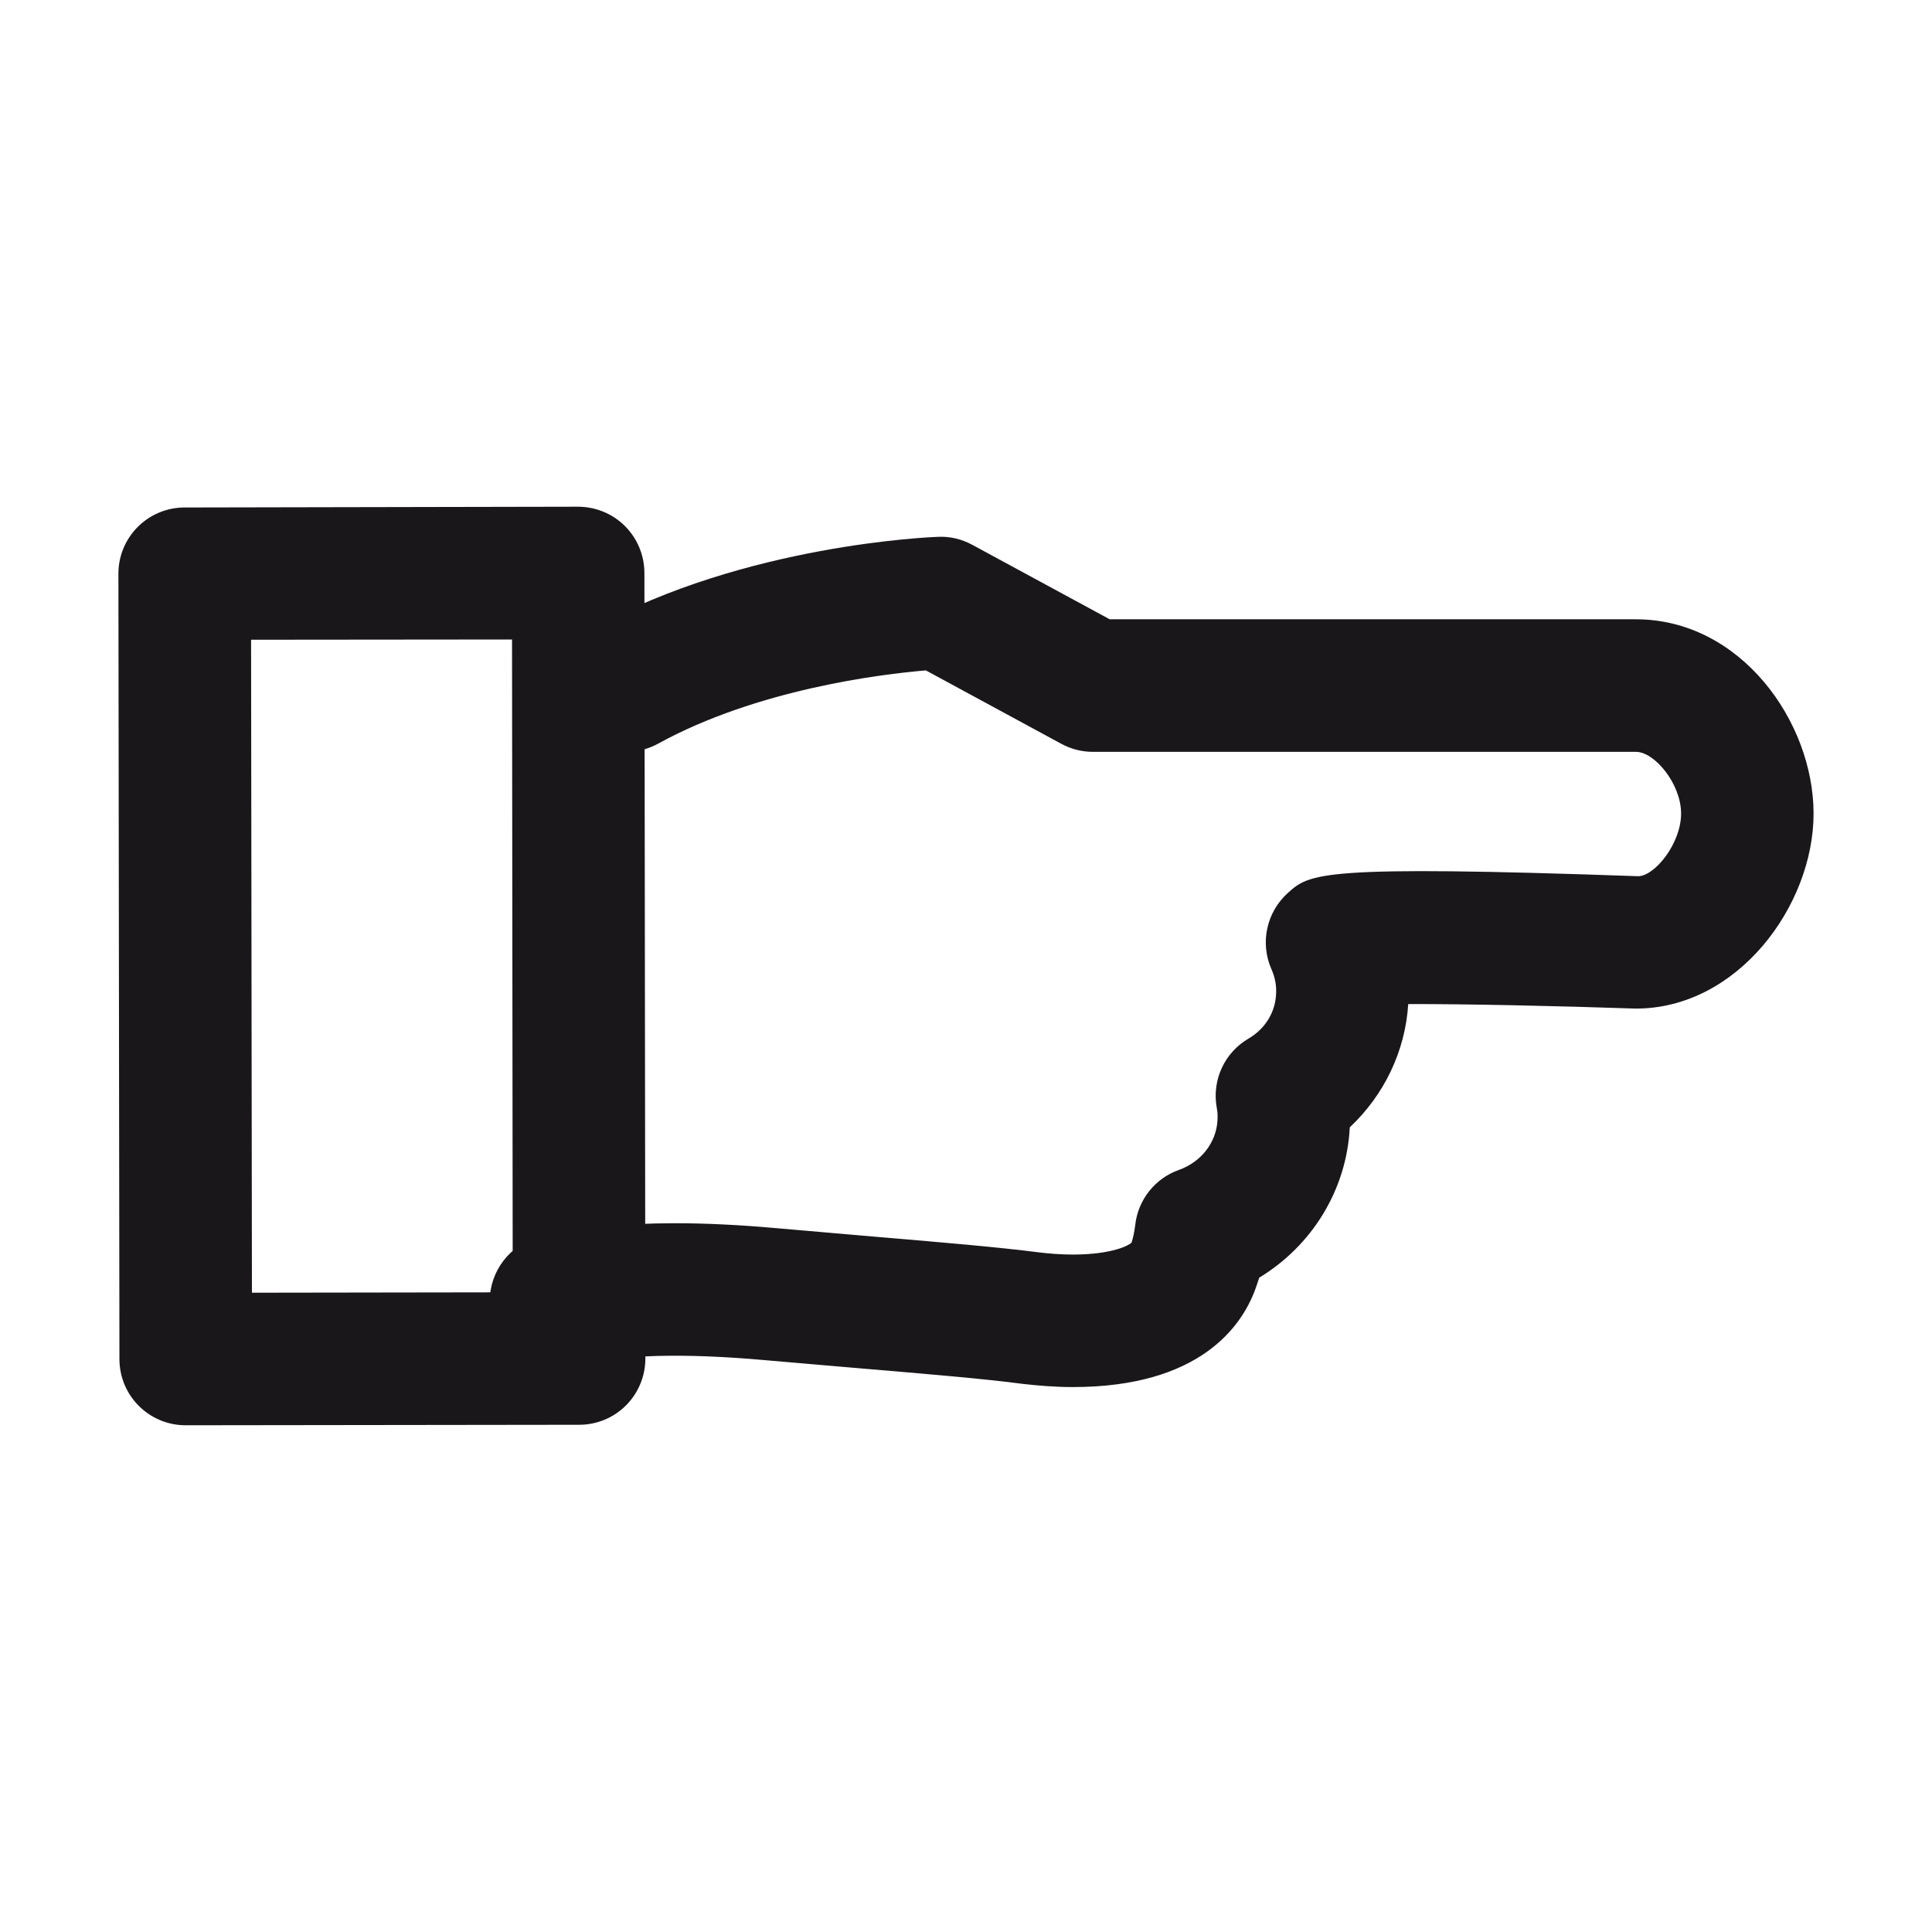
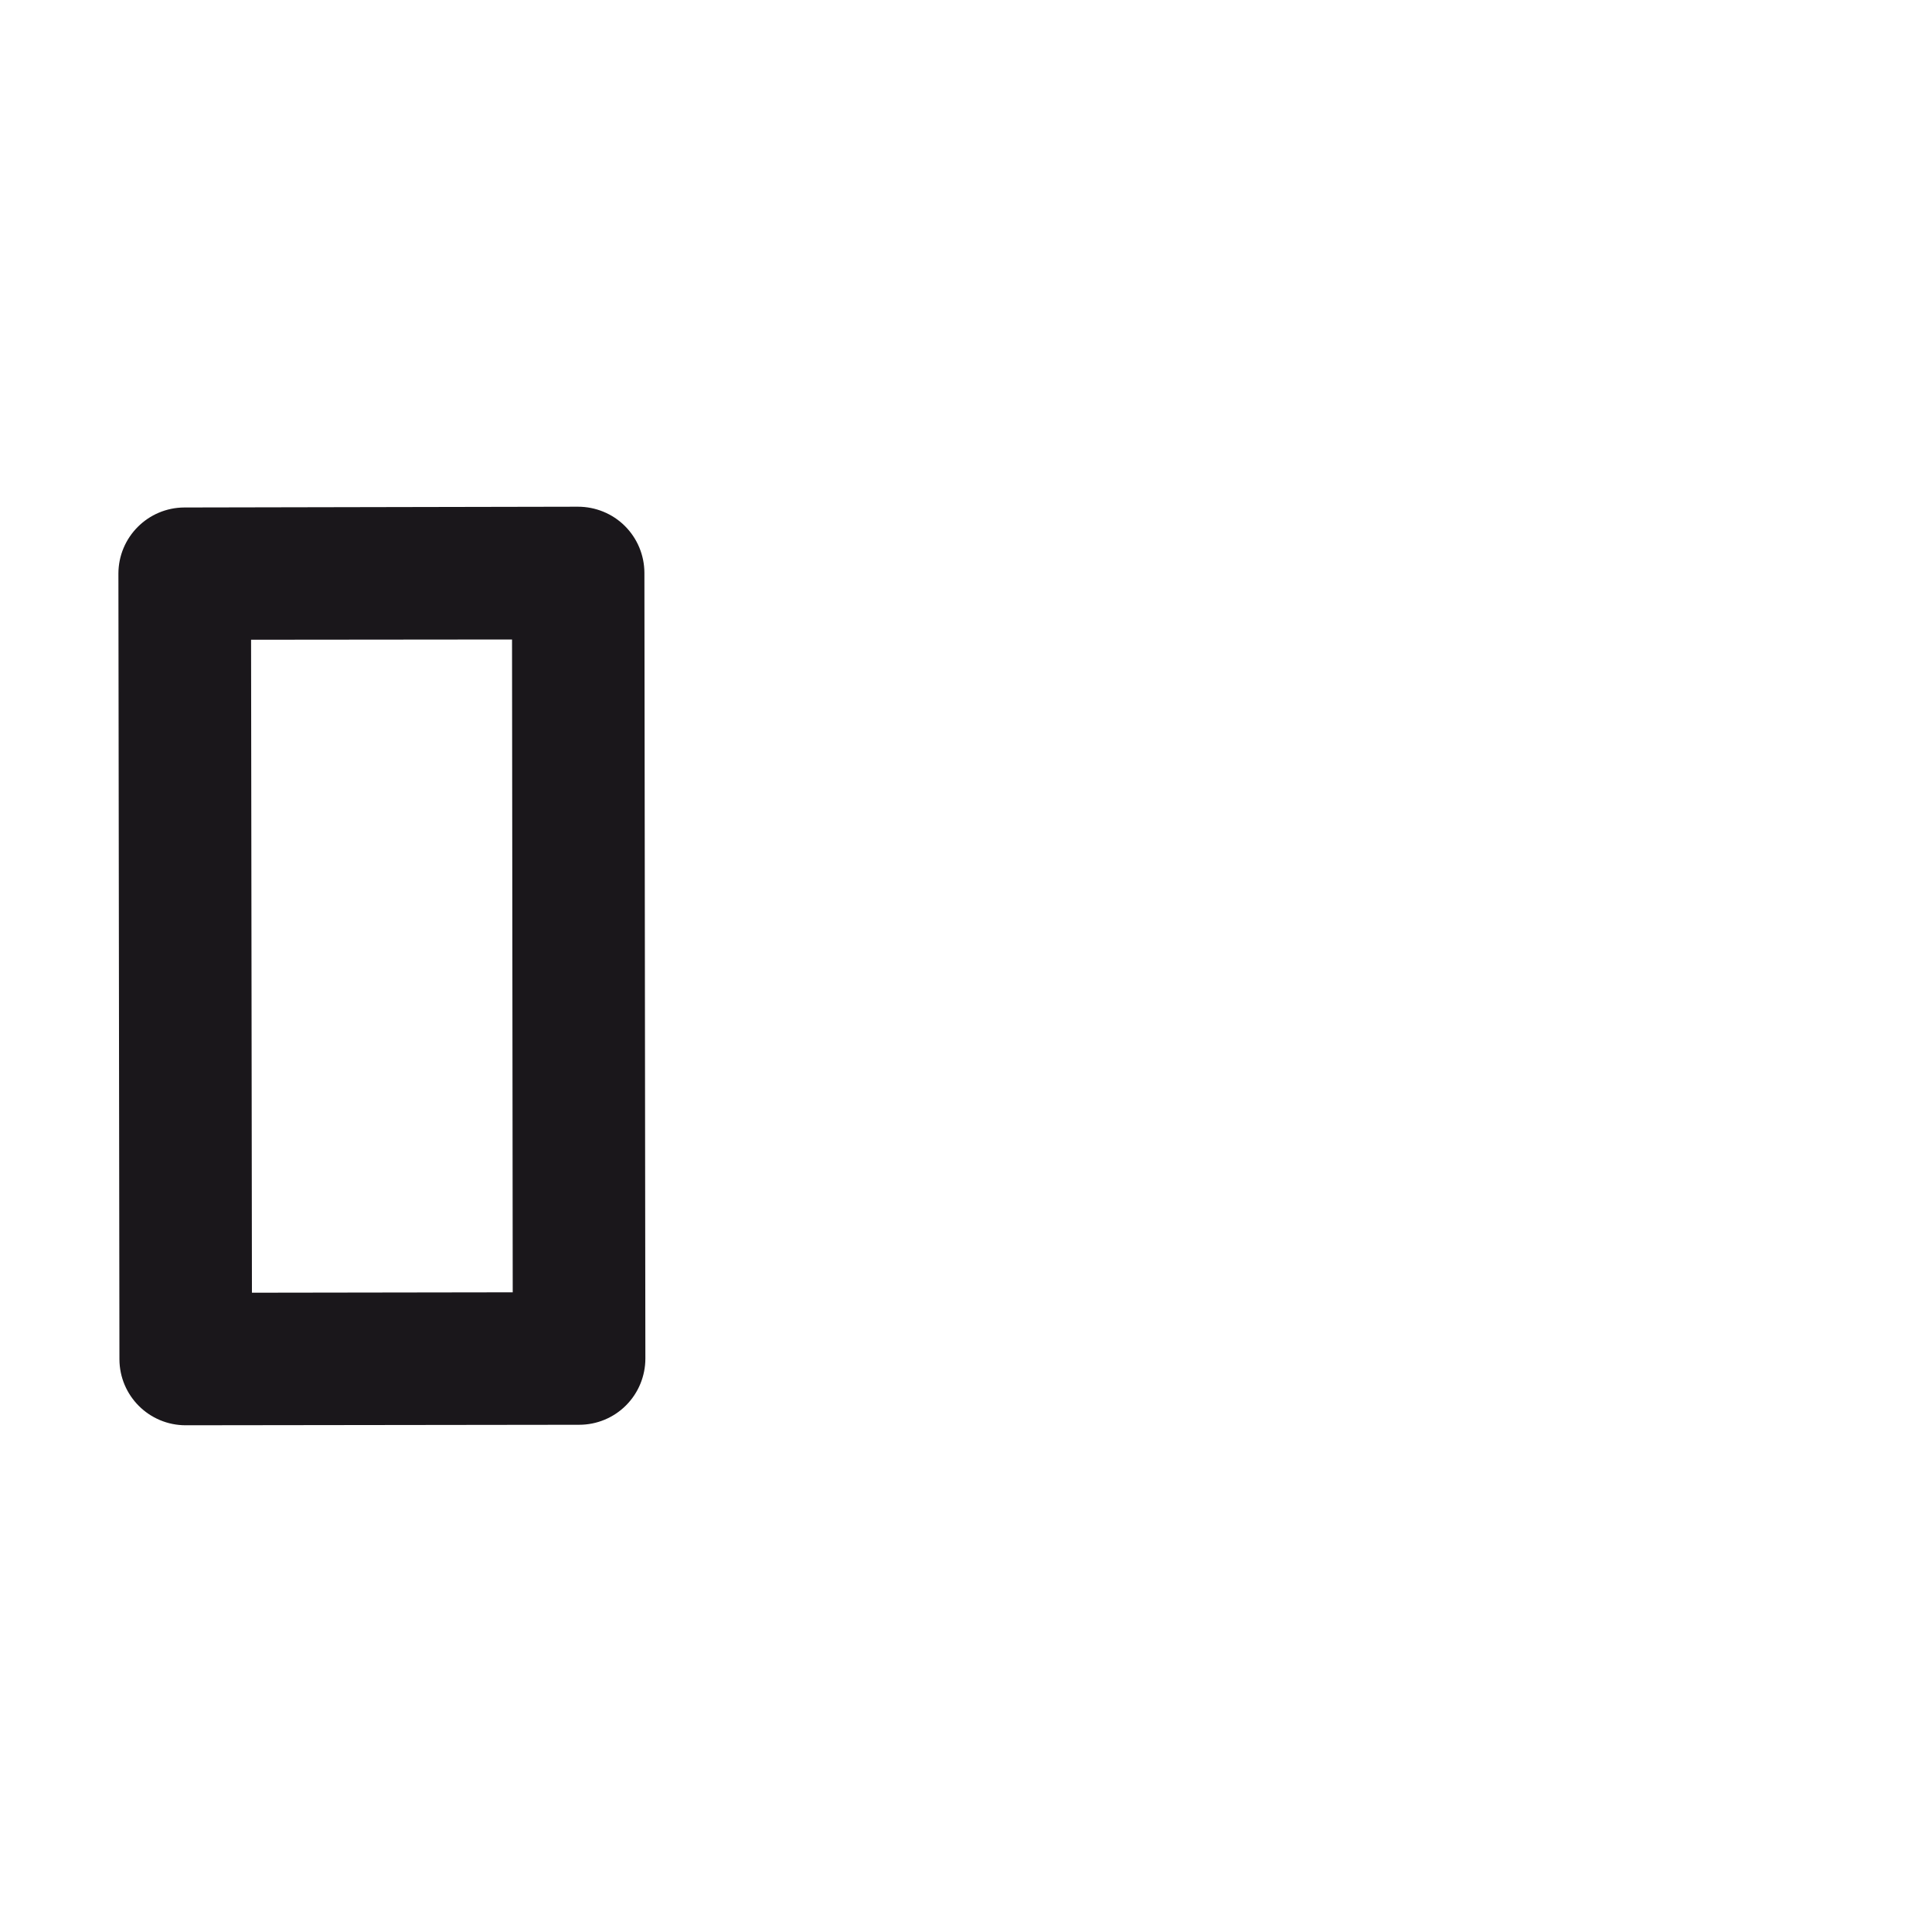
<svg xmlns="http://www.w3.org/2000/svg" enable-background="new -4.29 -18.359 70 70" height="70" viewBox="-4.29 -18.359 70 70" width="70">
  <g fill="#1a171b">
    <path d="m0 2.428c0-1.322 1.069-2.396 2.392-2.4l14.256-.028c.637 0 1.25.248 1.701.697.453.451.707 1.061.709 1.699l.035 28.461v.004c0 .637-.251 1.248-.701 1.699-.447.449-1.058.703-1.695.703l-14.259.018c-1.325 0-2.398-1.068-2.401-2.396l-.037-28.451zm14.262 2.383-9.455.009.031 23.658 9.449-.014z" />
-     <path d="m13.454 28.779c0-1.082.739-2.068 1.841-2.334 1.337-.32 2.98-.484 4.885-.484 1.123 0 2.335.061 3.606.174l3.52.305c2.469.207 4.631.393 6.038.576.357.043.792.08 1.234.08 1.443 0 2.048-.342 2.13-.432.054-.168.105-.393.134-.643.103-.914.72-1.688 1.584-1.992.803-.287 1.352-.99 1.396-1.797.01-.188.003-.305-.028-.463-.178-1 .284-1.99 1.154-2.5.592-.344.963-.938.996-1.596.021-.318-.035-.623-.171-.924-.412-.947-.178-2.049.591-2.748.8-.721 1.131-1.021 12.704-.613.592-.006 1.551-1.178 1.551-2.27 0-1.078-.959-2.236-1.635-2.236h-19.675c-.399 0-.793-.1-1.145-.291l-4.908-2.66c-1.623.137-6.105.68-9.701 2.654-1.162.637-2.623.211-3.261-.947-.633-1.176-.212-2.621.949-3.264 5.472-3.002 12.175-3.273 12.459-3.283.428-.02.853.084 1.23.287l4.985 2.701h19.065c3.794 0 6.437 3.709 6.437 7.039 0 3.338-2.753 7.066-6.437 7.066-2.894-.098-6.135-.168-8.249-.164-.108 1.711-.875 3.297-2.117 4.465-.003.014-.003.027-.003.037-.124 2.242-1.369 4.254-3.28 5.412-.047.15-.096.299-.152.449-.494 1.318-2.004 3.514-6.604 3.514-.645 0-1.27-.053-1.828-.117-1.382-.184-3.468-.357-5.849-.559l-3.547-.305c-1.21-.107-2.266-.154-3.175-.154-1.902 0-3.098.191-3.764.352-1.29.309-2.586-.484-2.896-1.773-.043-.187-.064-.378-.064-.562z" />
  </g>
</svg>